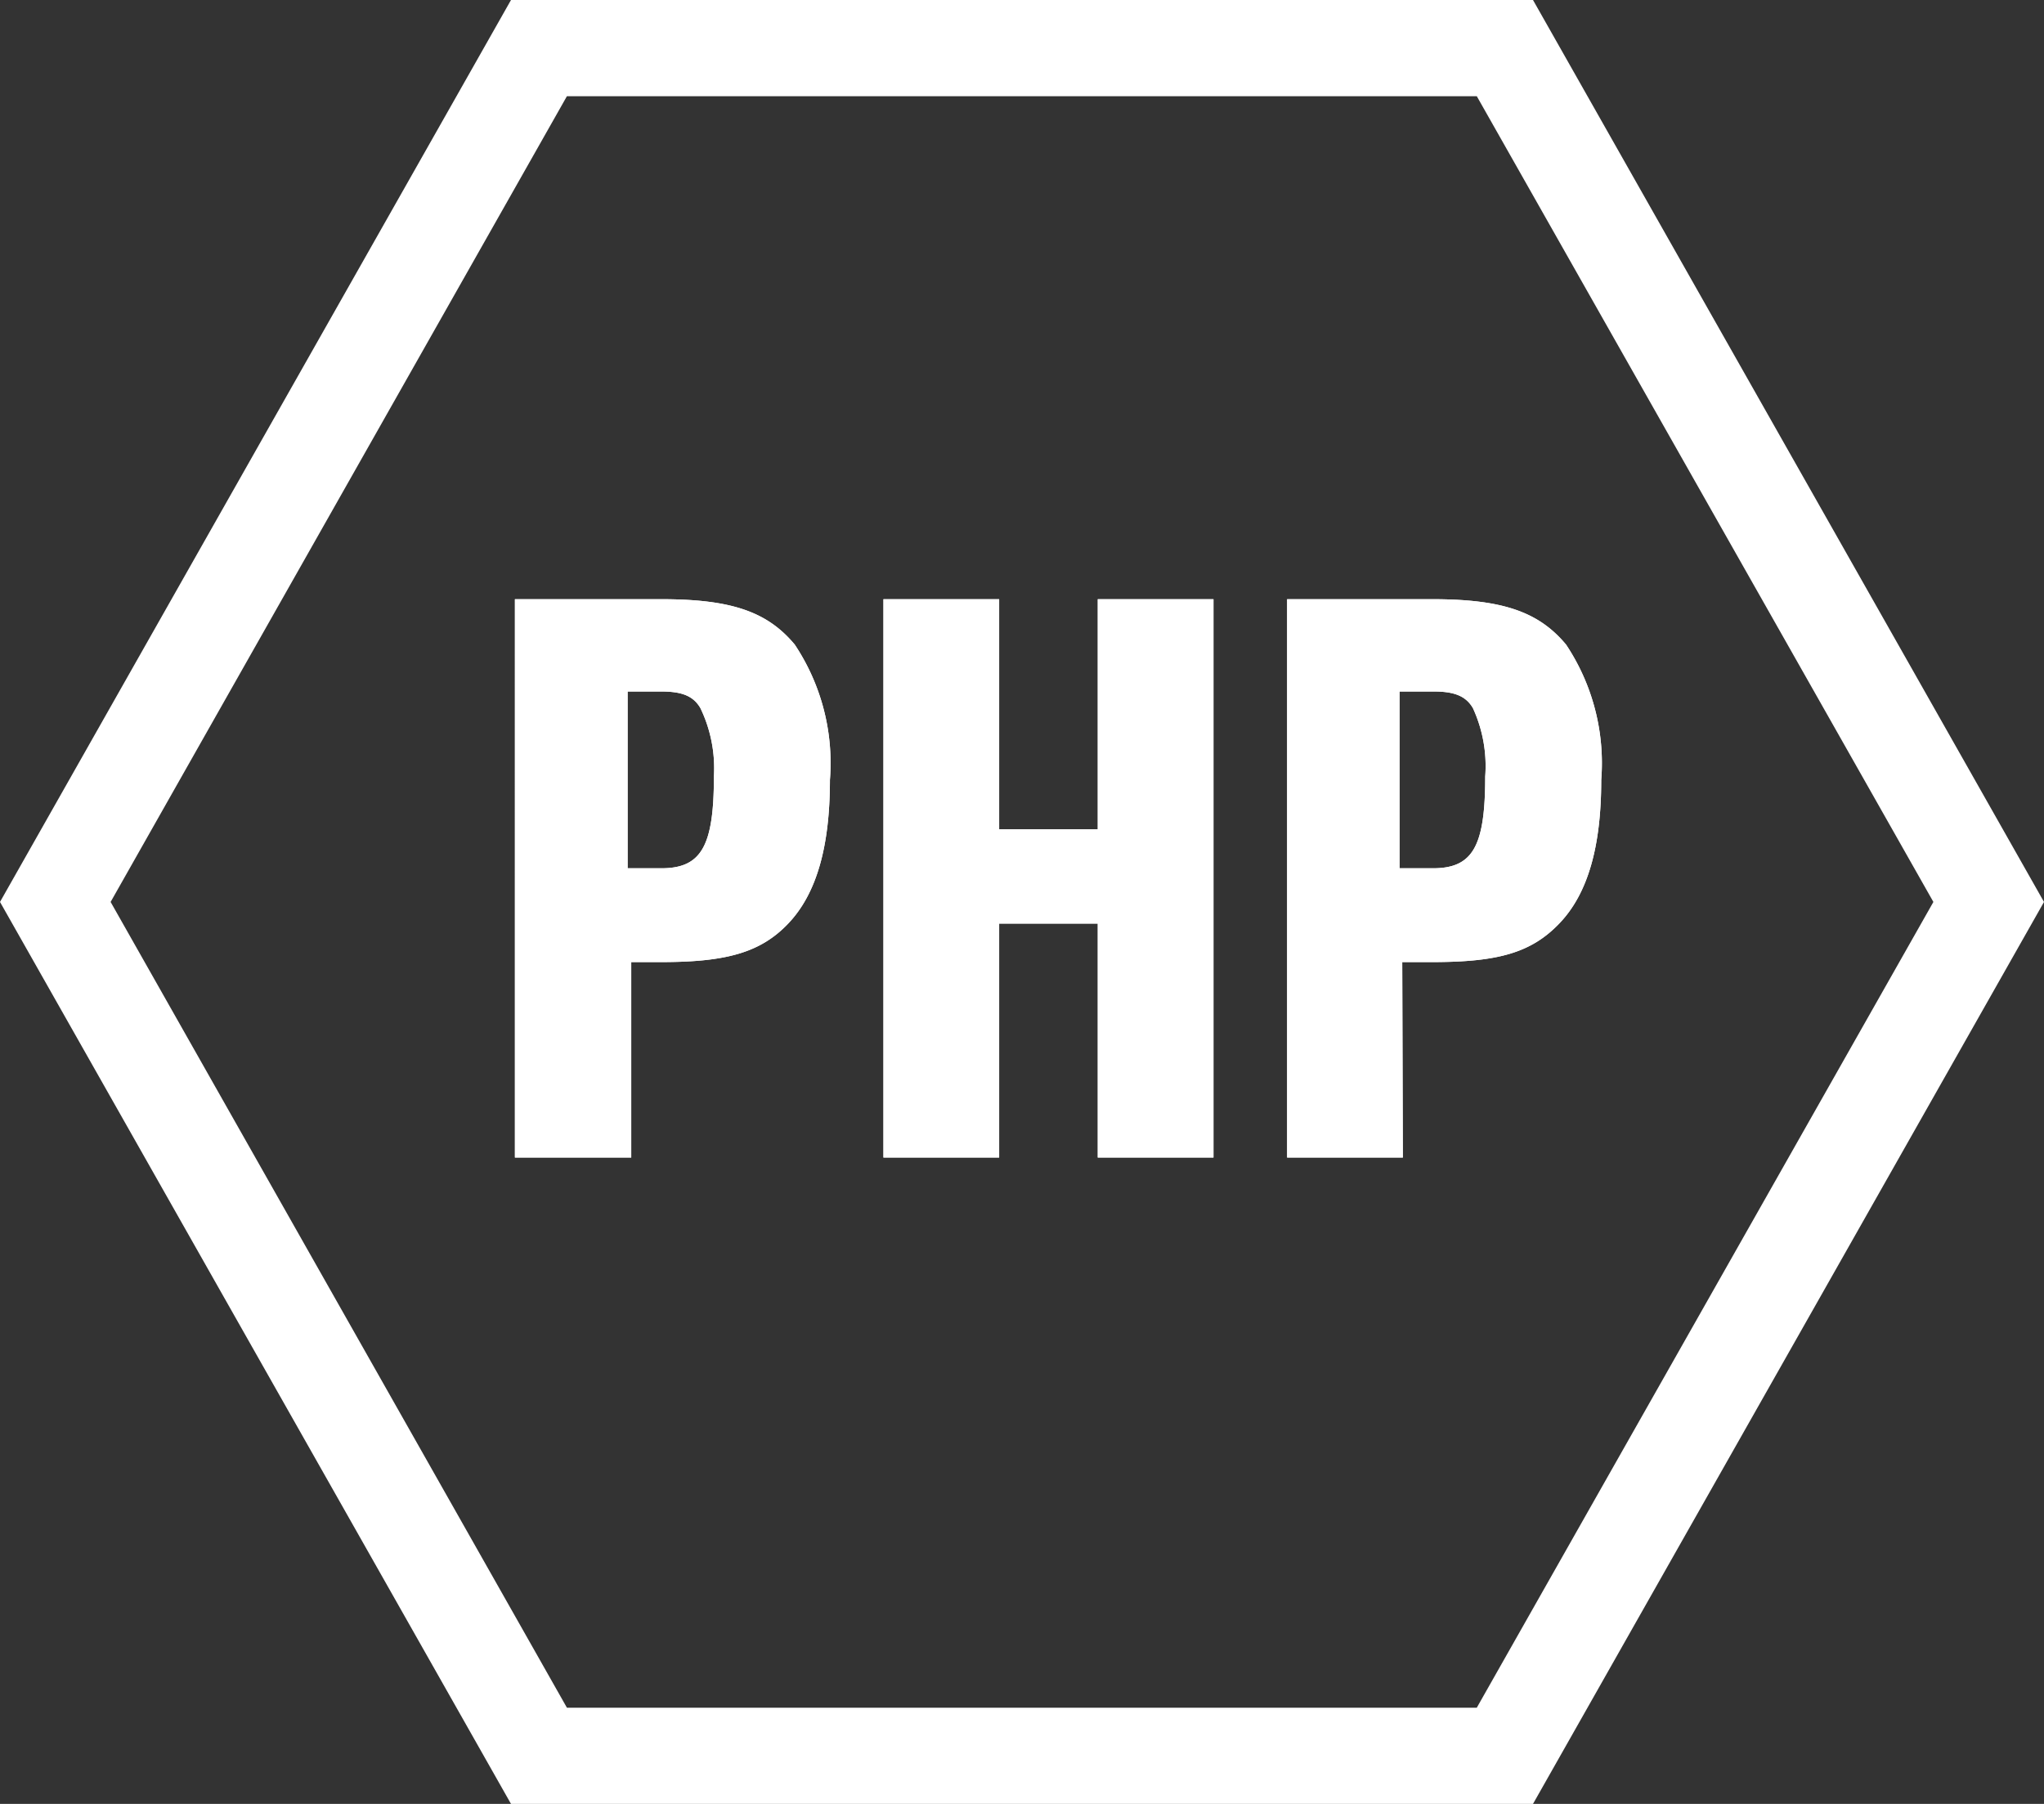
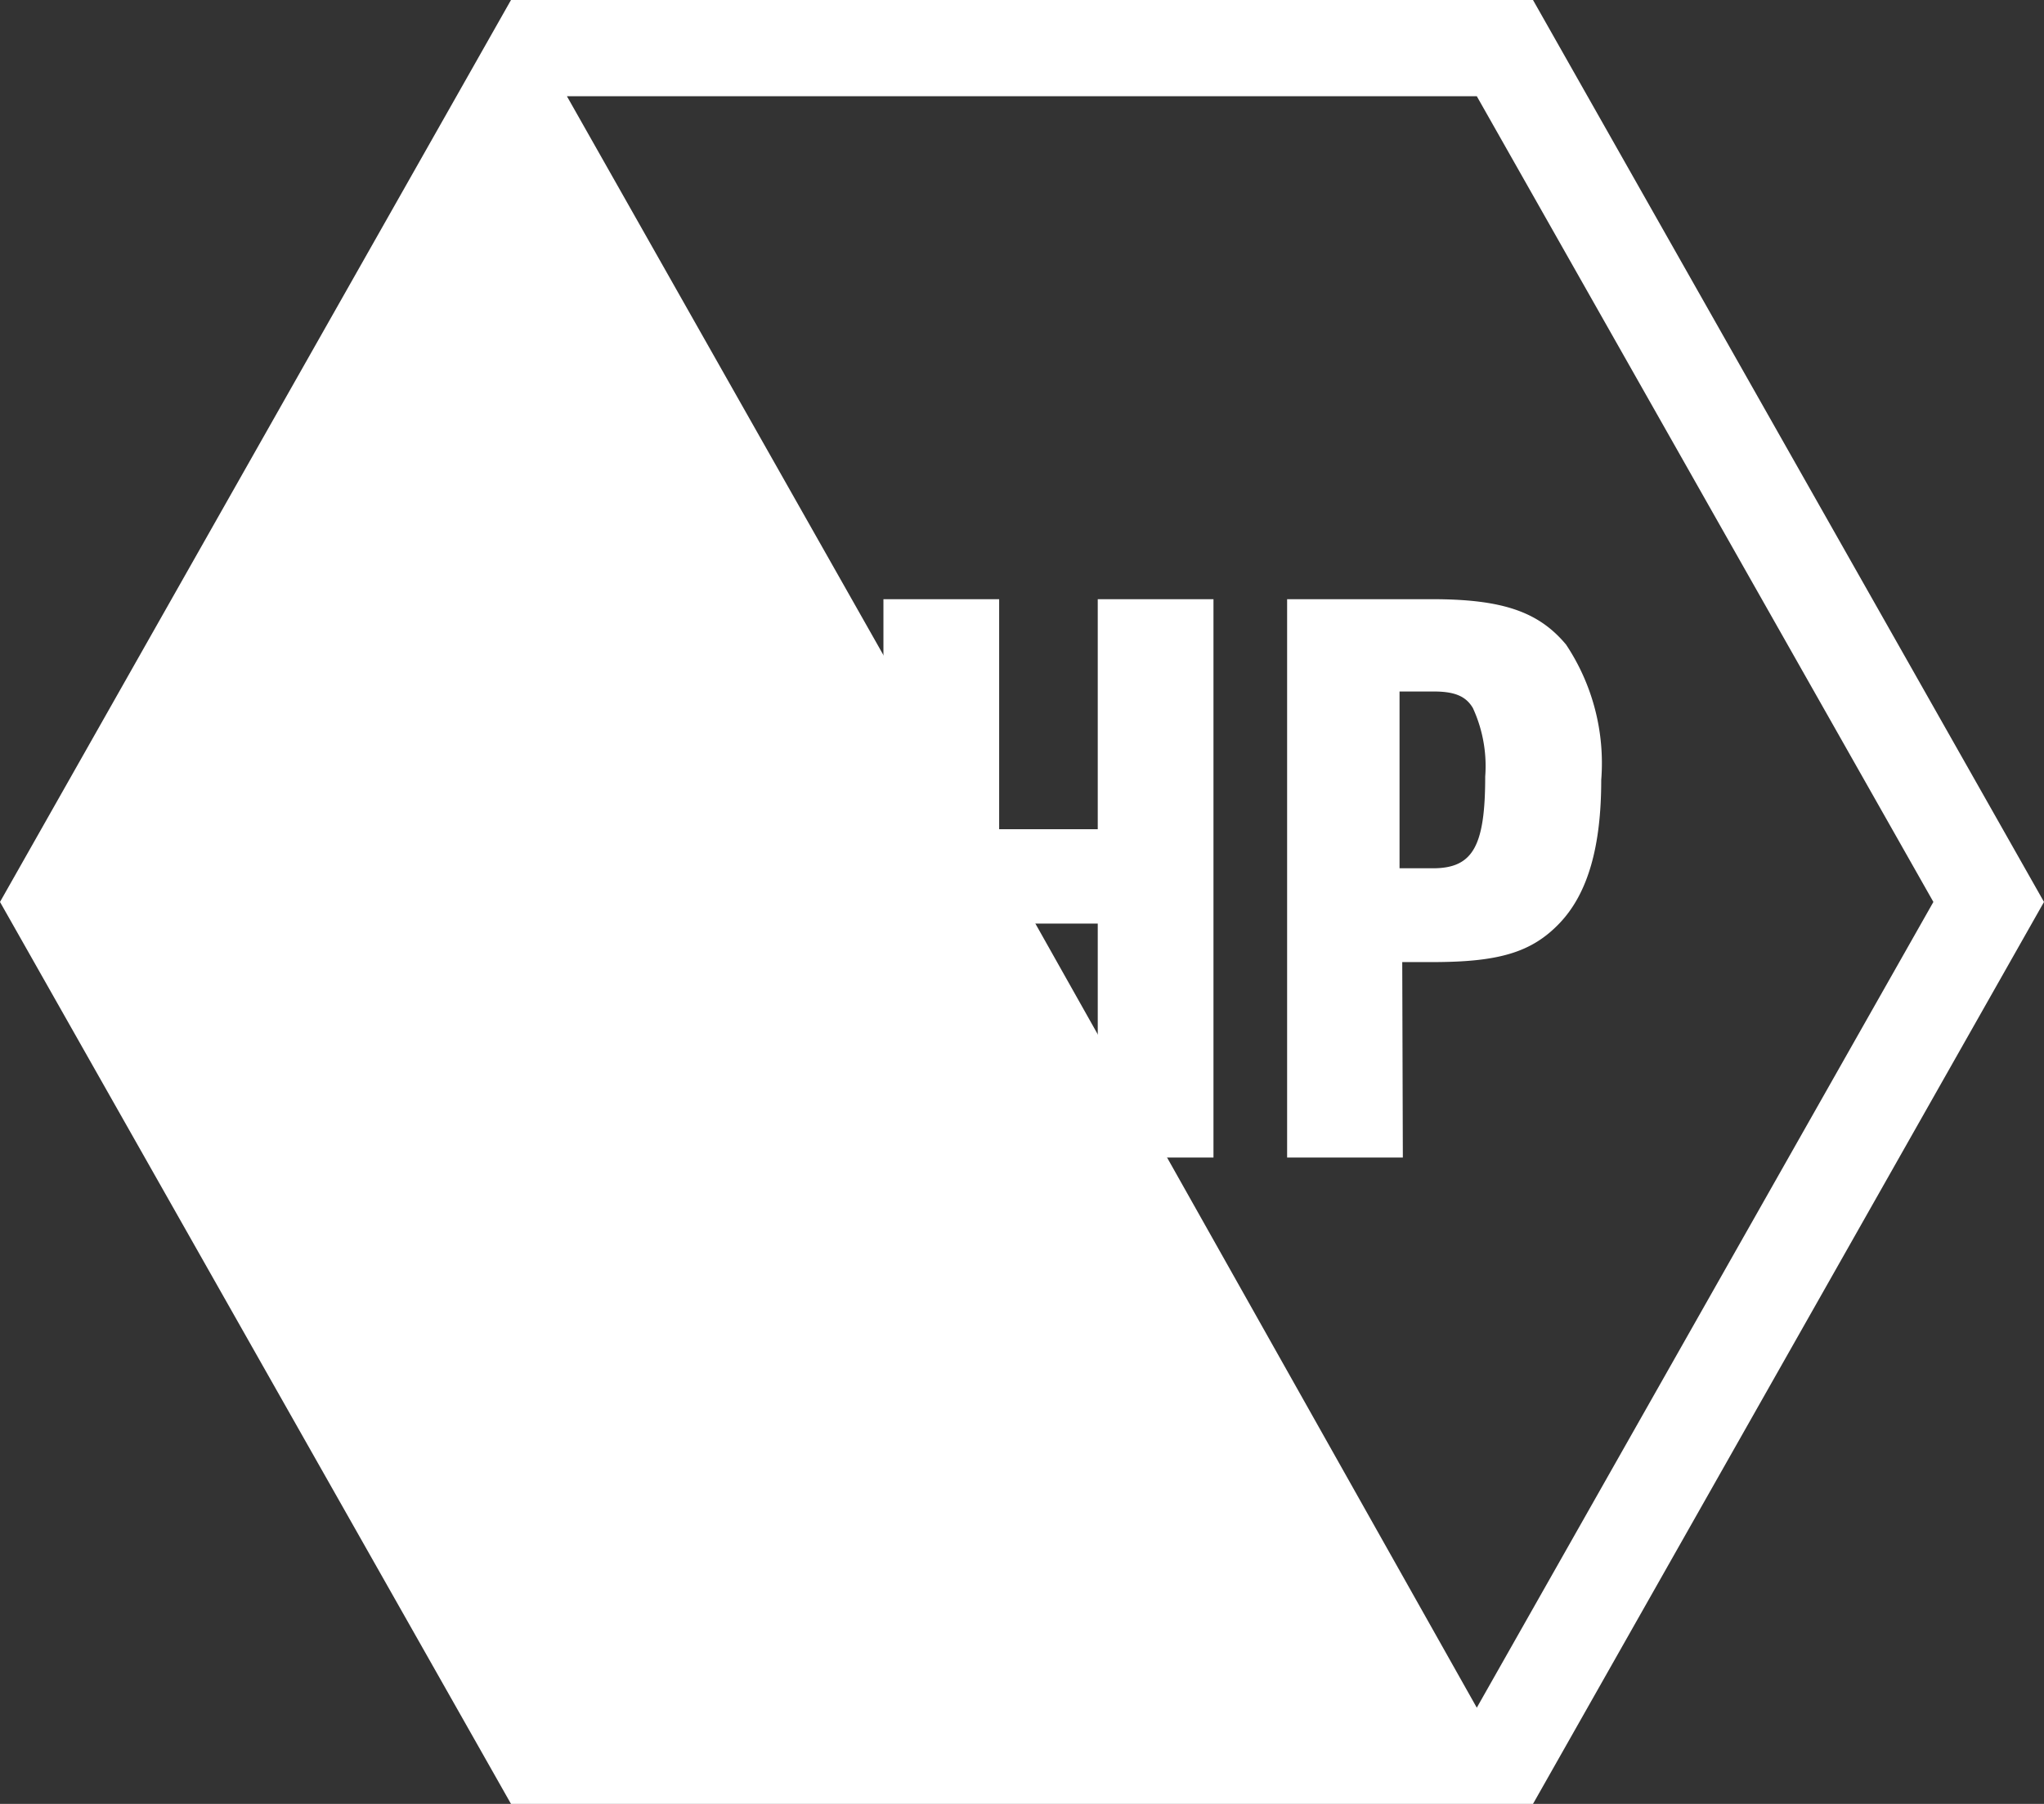
<svg xmlns="http://www.w3.org/2000/svg" width="68" height="60">
  <rect width="100%" height="100%" fill="#333333" stroke="none" />
  <defs>
    <style>.cls-1{fill:#fff}</style>
  </defs>
  <g id="レイヤー_2" data-name="レイヤー 2">
    <g id="design">
-       <path class="cls-1" d="M68 30L51 60H17L0 30 17 0h34zM49.13 56.8L64.32 30 49.13 3.2H18.86L3.68 30l15.18 26.8z" />
-       <path class="cls-1" d="M21 38.5h-3.87V19.93H22c2.34 0 3.53.42 4.44 1.51a7.11 7.11 0 0 1 1.17 4.5c0 2.21-.44 3.77-1.37 4.76S24.15 32 22 32h-1zm1-9.62c1.33 0 1.75-.73 1.75-3.05a4.6 4.6 0 0 0-.45-2.28c-.23-.39-.59-.55-1.3-.55h-1.12v5.88zm7.39-8.95h3.85v7.65h3.28v-7.65h3.85V38.5h-3.85v-7.78h-3.28v7.78h-3.85zM46.67 38.5h-3.85V19.93h4.83c2.34 0 3.54.42 4.45 1.51a7.11 7.11 0 0 1 1.17 4.5c0 2.21-.44 3.77-1.38 4.76S49.84 32 47.65 32h-1zm1-9.62c1.33 0 1.74-.73 1.74-3.05a4.61 4.61 0 0 0-.41-2.28c-.23-.39-.6-.55-1.3-.55h-1.14v5.88z" />
+       <path class="cls-1" d="M68 30L51 60H17L0 30 17 0h34zM49.13 56.8L64.32 30 49.13 3.2H18.86l15.18 26.8z" />
      <path class="cls-1" d="M21 38.5h-3.87V19.93H22c2.34 0 3.53.42 4.44 1.51a7.11 7.11 0 0 1 1.17 4.5c0 2.21-.44 3.77-1.37 4.76S24.15 32 22 32h-1zm1-9.62c1.33 0 1.75-.73 1.75-3.05a4.6 4.6 0 0 0-.45-2.28c-.23-.39-.59-.55-1.3-.55h-1.12v5.88zm7.39-8.95h3.85v7.65h3.28v-7.65h3.85V38.5h-3.85v-7.78h-3.28v7.78h-3.85zM46.67 38.5h-3.85V19.93h4.83c2.34 0 3.54.42 4.45 1.51a7.11 7.11 0 0 1 1.17 4.5c0 2.21-.44 3.77-1.38 4.76S49.84 32 47.65 32h-1zm1-9.62c1.33 0 1.74-.73 1.74-3.05a4.61 4.61 0 0 0-.41-2.28c-.23-.39-.6-.55-1.3-.55h-1.14v5.88z" />
    </g>
  </g>
</svg>